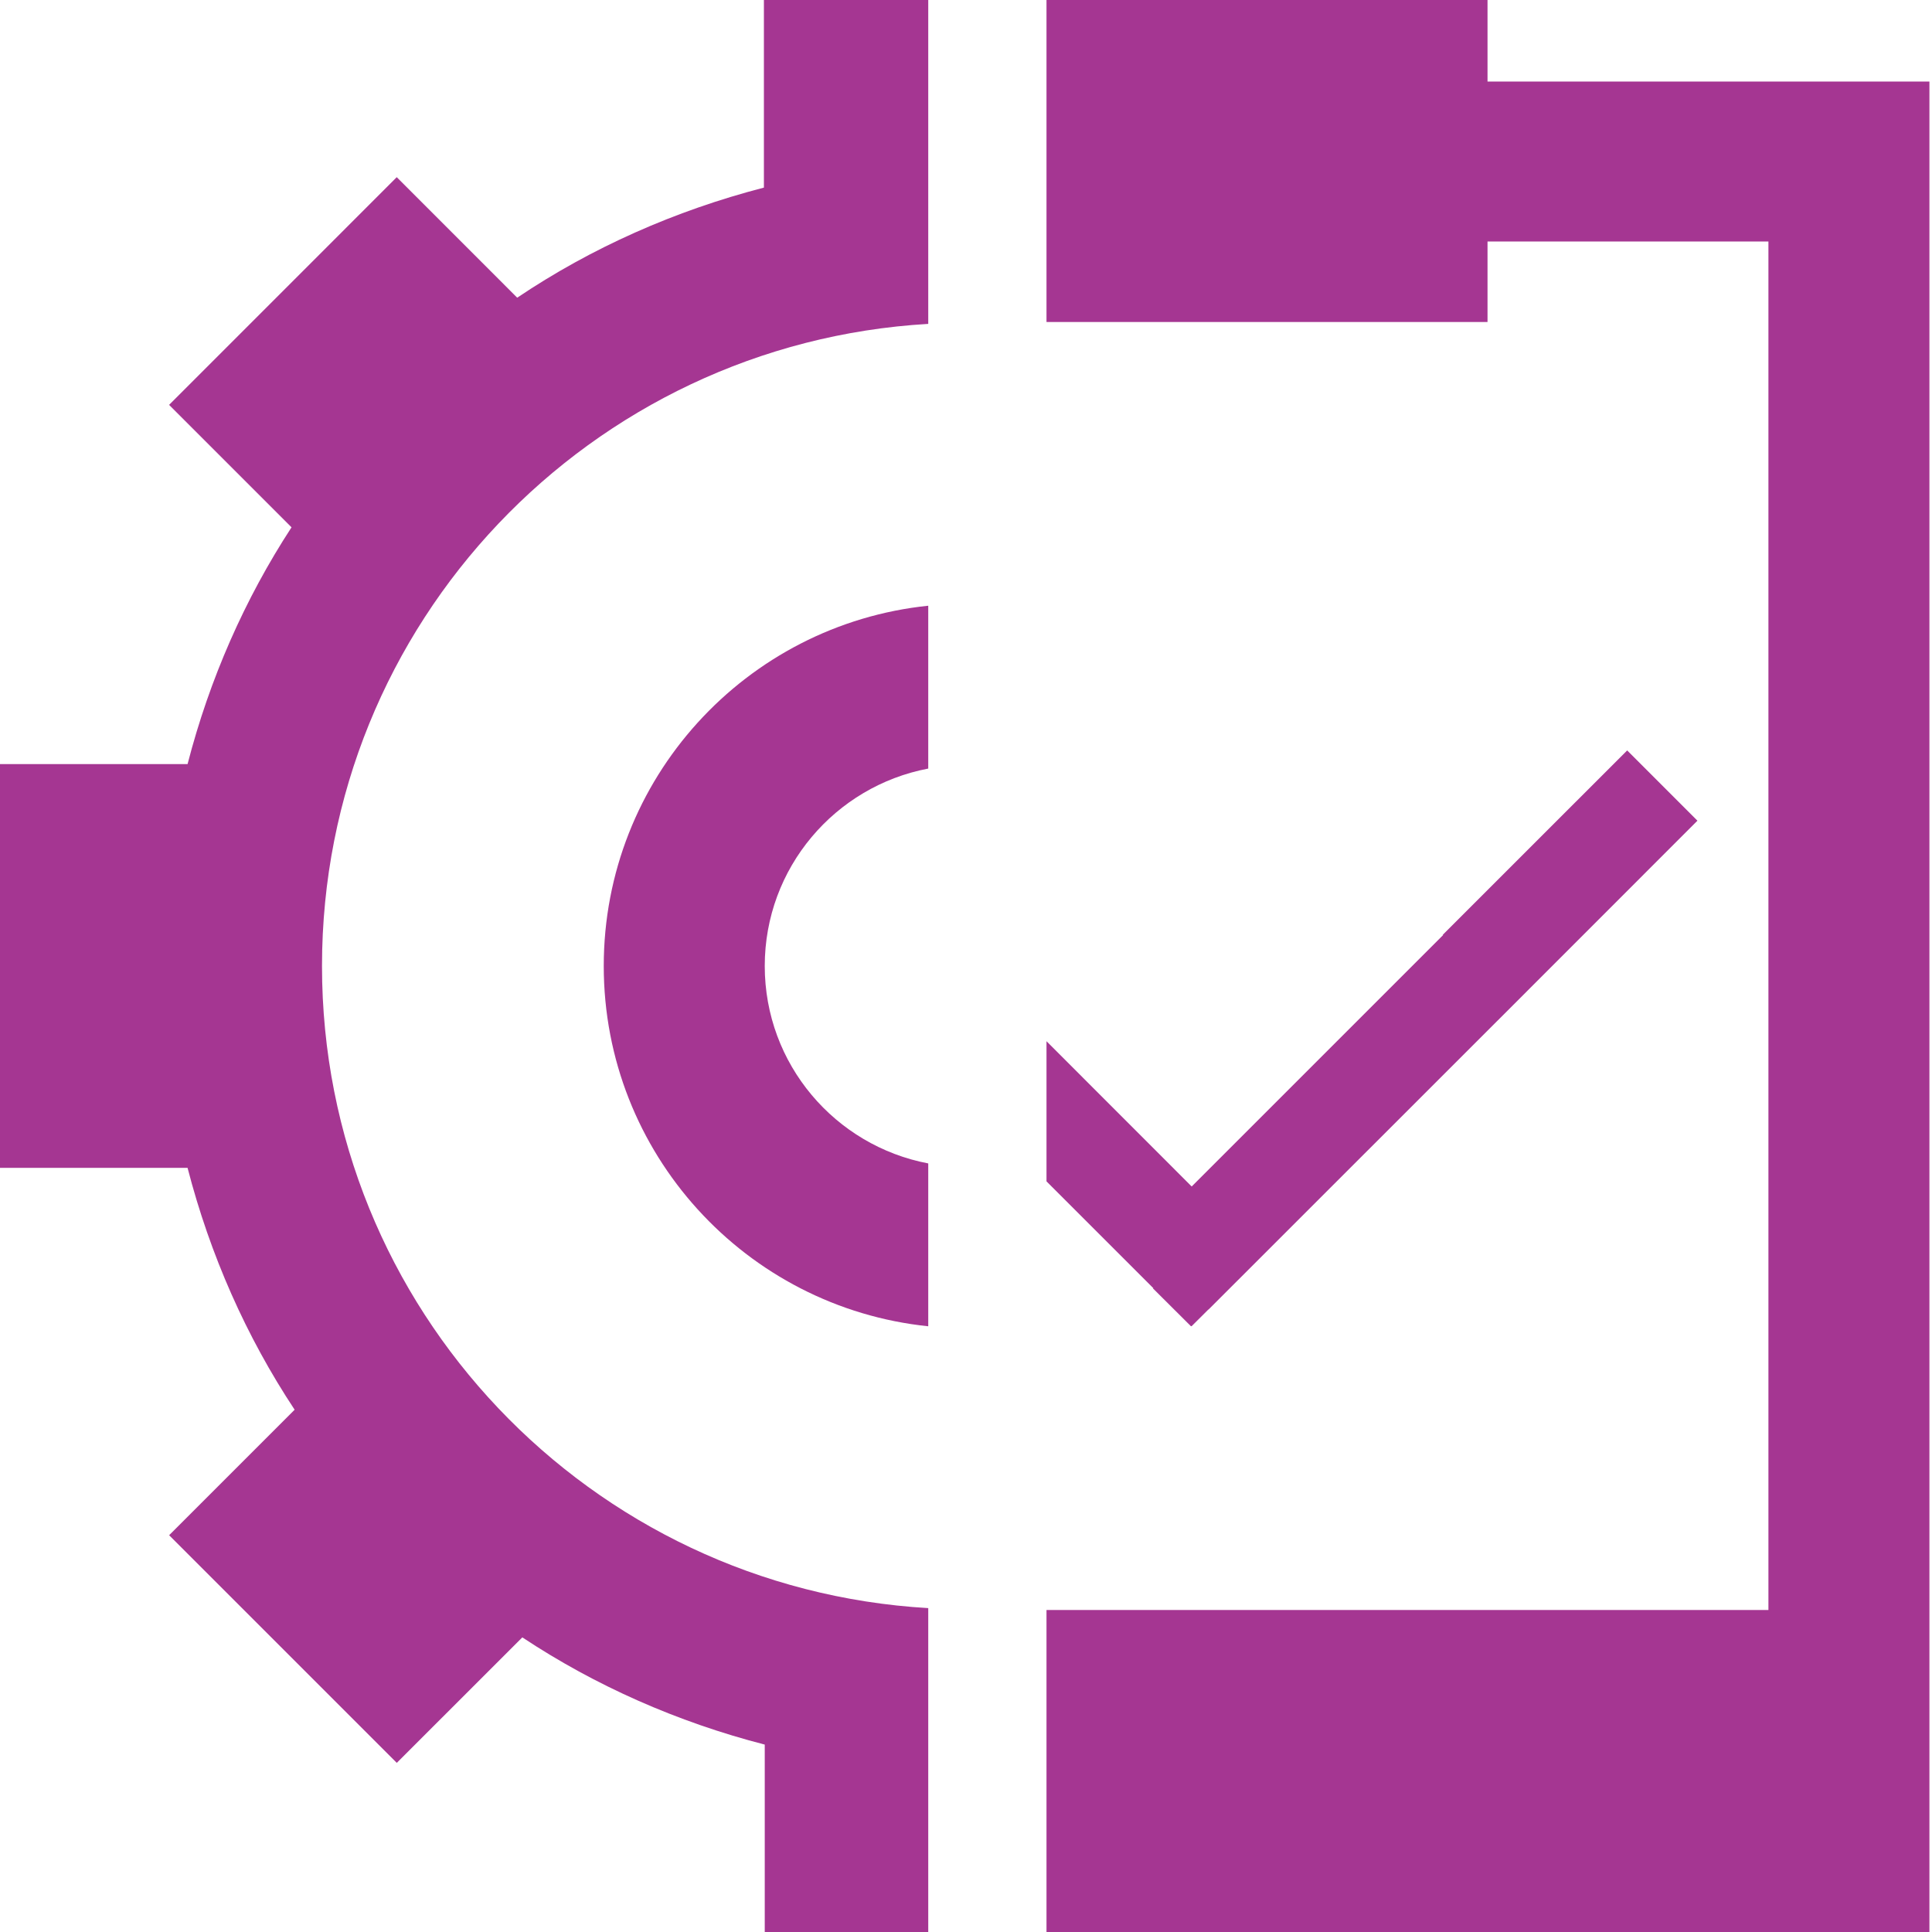
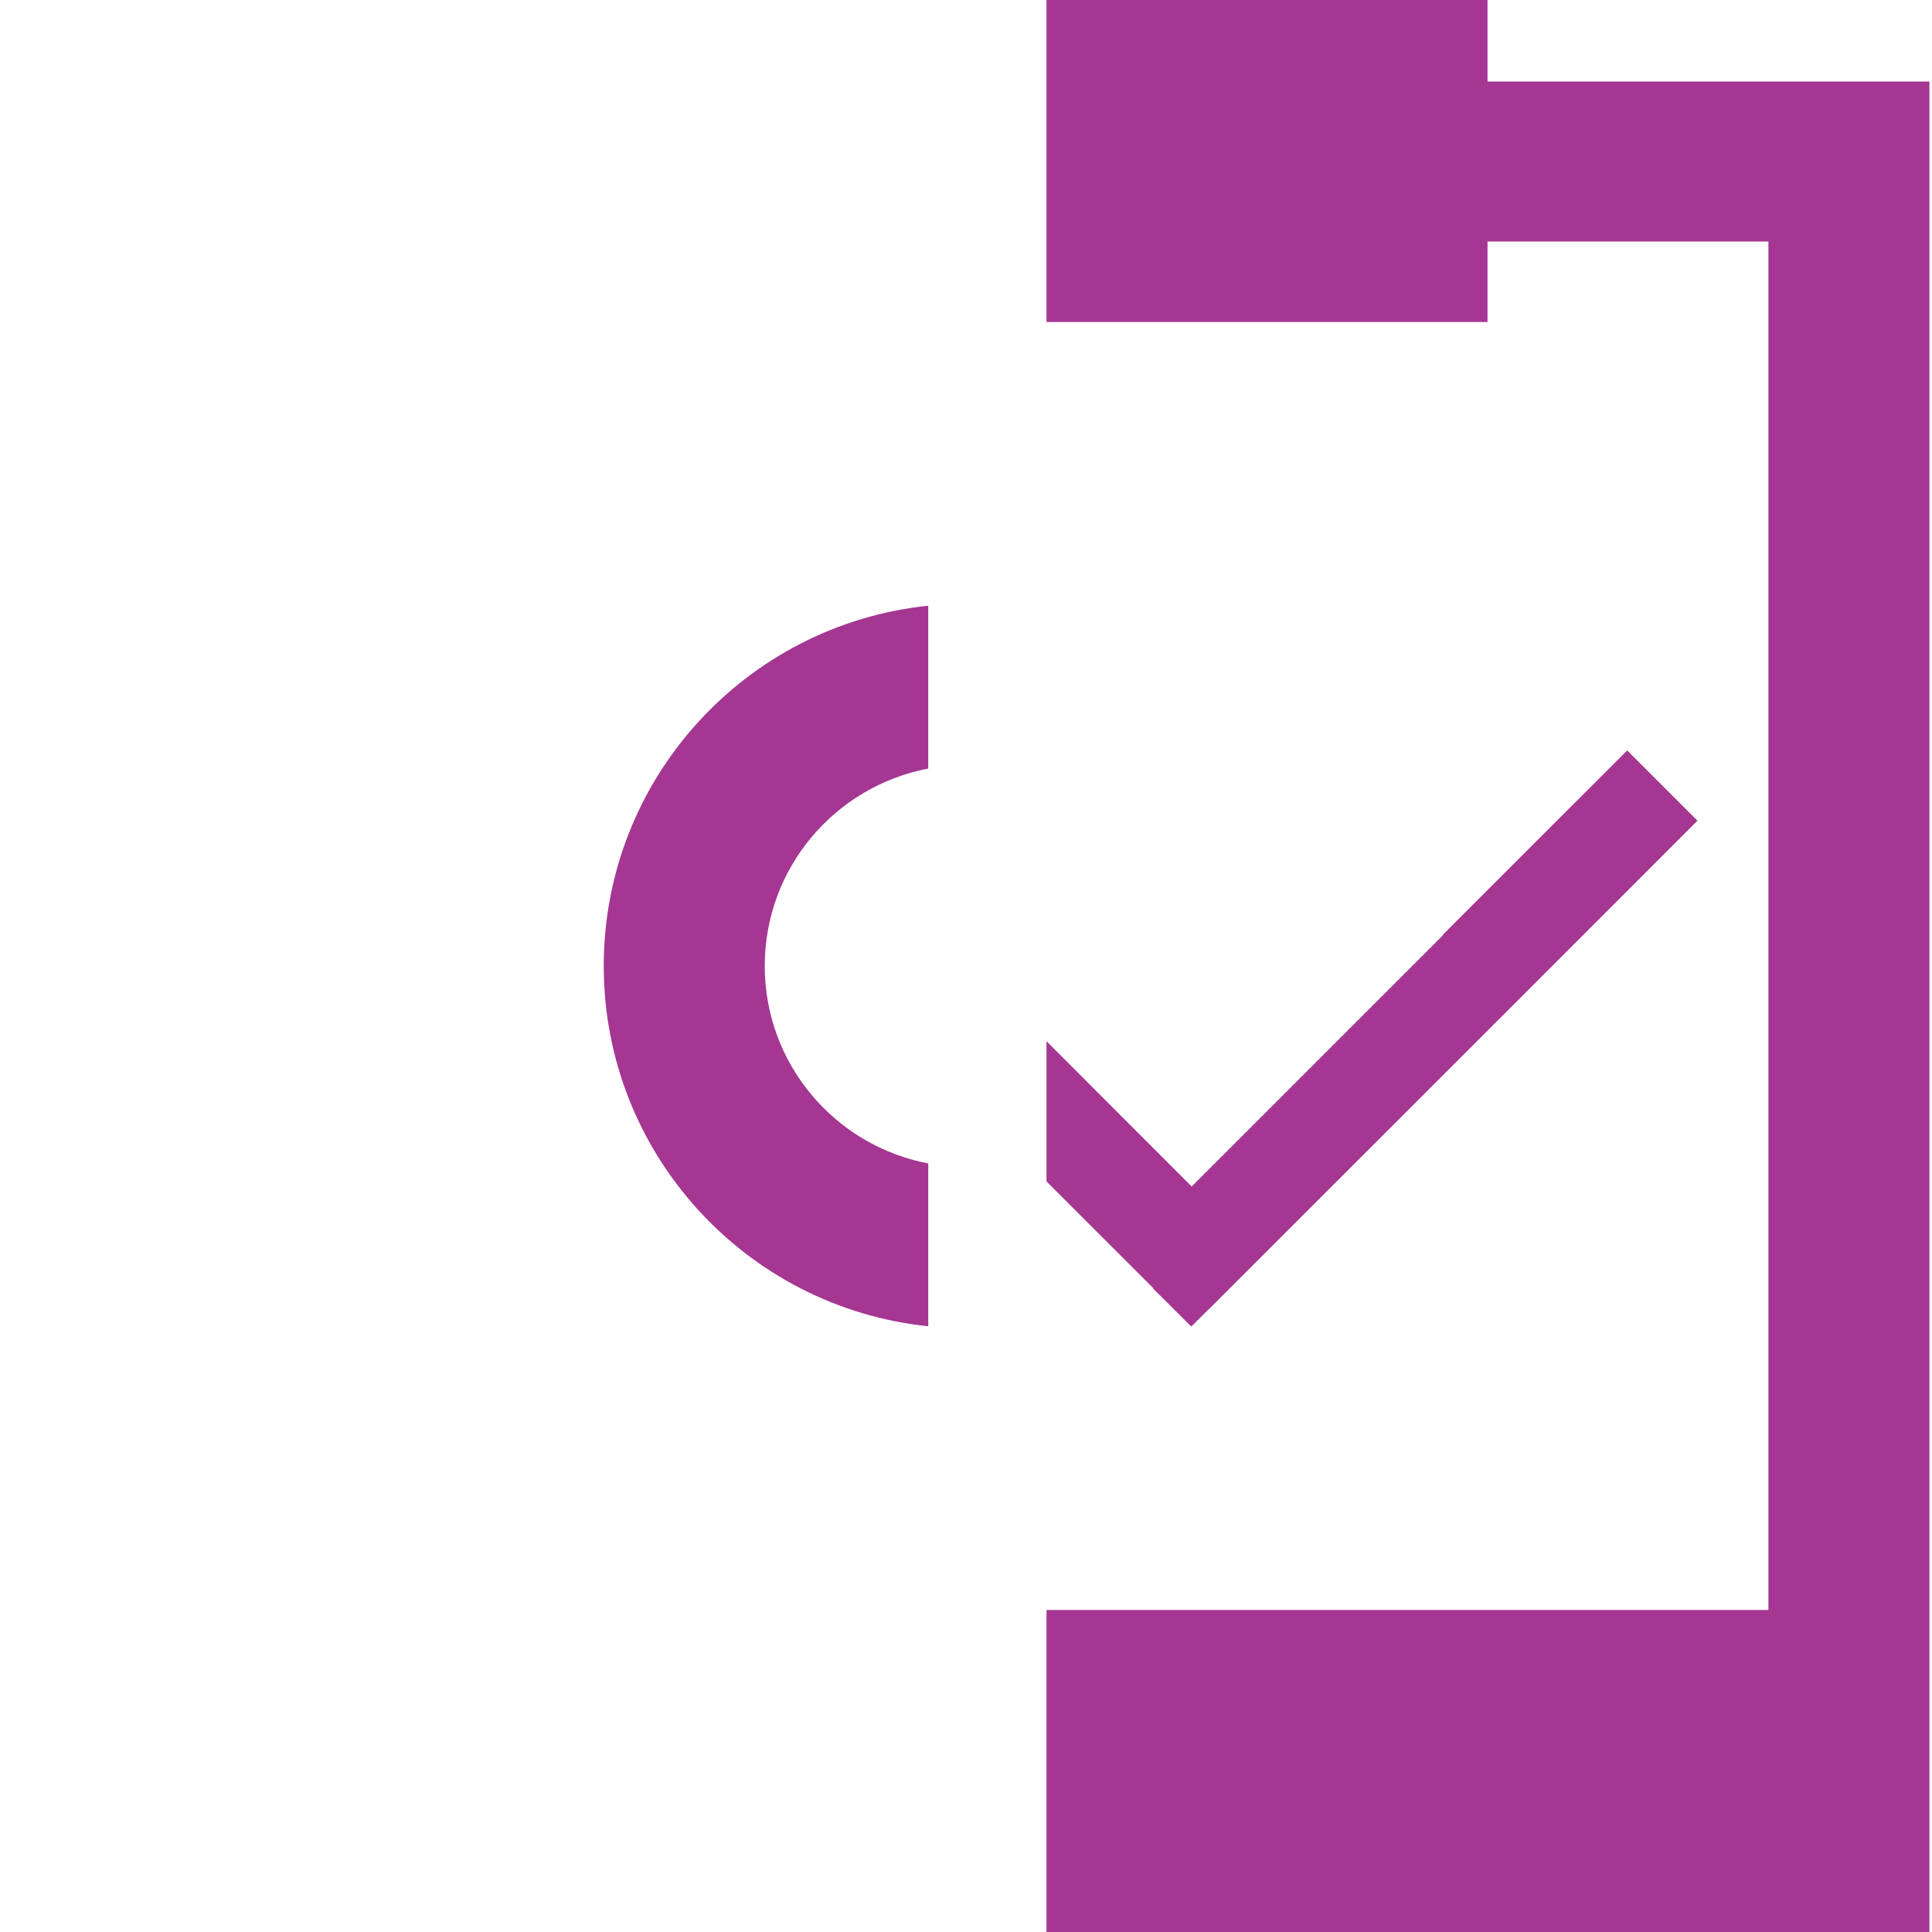
<svg xmlns="http://www.w3.org/2000/svg" enable-background="new 0 0 48 48" height="48px" id="Layer_3" version="1.1" viewBox="0 0 48 48" width="48px" xml:space="preserve">
-   <path d="M18.979,4.661c-2.212,0.573-4.284,1.494-6.129,2.735L9.857,4.402l-5.656,5.657l3.042,3.042  c-1.163,1.784-2.036,3.766-2.583,5.883H0v10.031h4.66c0.56,2.165,1.458,4.193,2.66,6.009l-3.118,3.118l5.656,5.656l3.119-3.118  c1.819,1.205,3.853,2.104,6.023,2.664V48h4.062v-8.047C14.665,39.465,8,32.52,8,24c0-8.521,6.665-15.465,15.062-15.953V0h-4.083  V4.661z" fill="#a53692" />
-   <path d="M15,24c0,4.654,3.532,8.482,8.062,8.951v-4.046C20.75,28.466,19,26.44,19,24c0-2.44,1.75-4.466,4.062-4.905  v-4.046C18.532,15.518,15,19.346,15,24z" fill="#a53692" />
+   <path d="M15,24c0,4.654,3.532,8.482,8.062,8.951v-4.046C20.75,28.466,19,26.44,19,24c0-2.44,1.75-4.466,4.062-4.905  v-4.046C18.532,15.518,15,19.346,15,24" fill="#a53692" />
  <polygon fill="#a53692" points="36.957,2.026 36.957,0 26,0 26,8 36.957,8 36.957,6 43.936,6 43.936,40 26,40 26,42 26,43.334   26,48 47.936,48 47.936,2.026 " />
  <polygon fill="#a53692" points="40.427,18.644 35.845,23.225 35.854,23.231 29.607,29.478 26,25.869 26,29.351 28.653,32.003   28.646,32.011 29.59,32.951 29.597,32.946 29.603,32.951 30.023,32.533 30.026,32.535 37.593,24.971 42.172,20.39 " />
</svg>